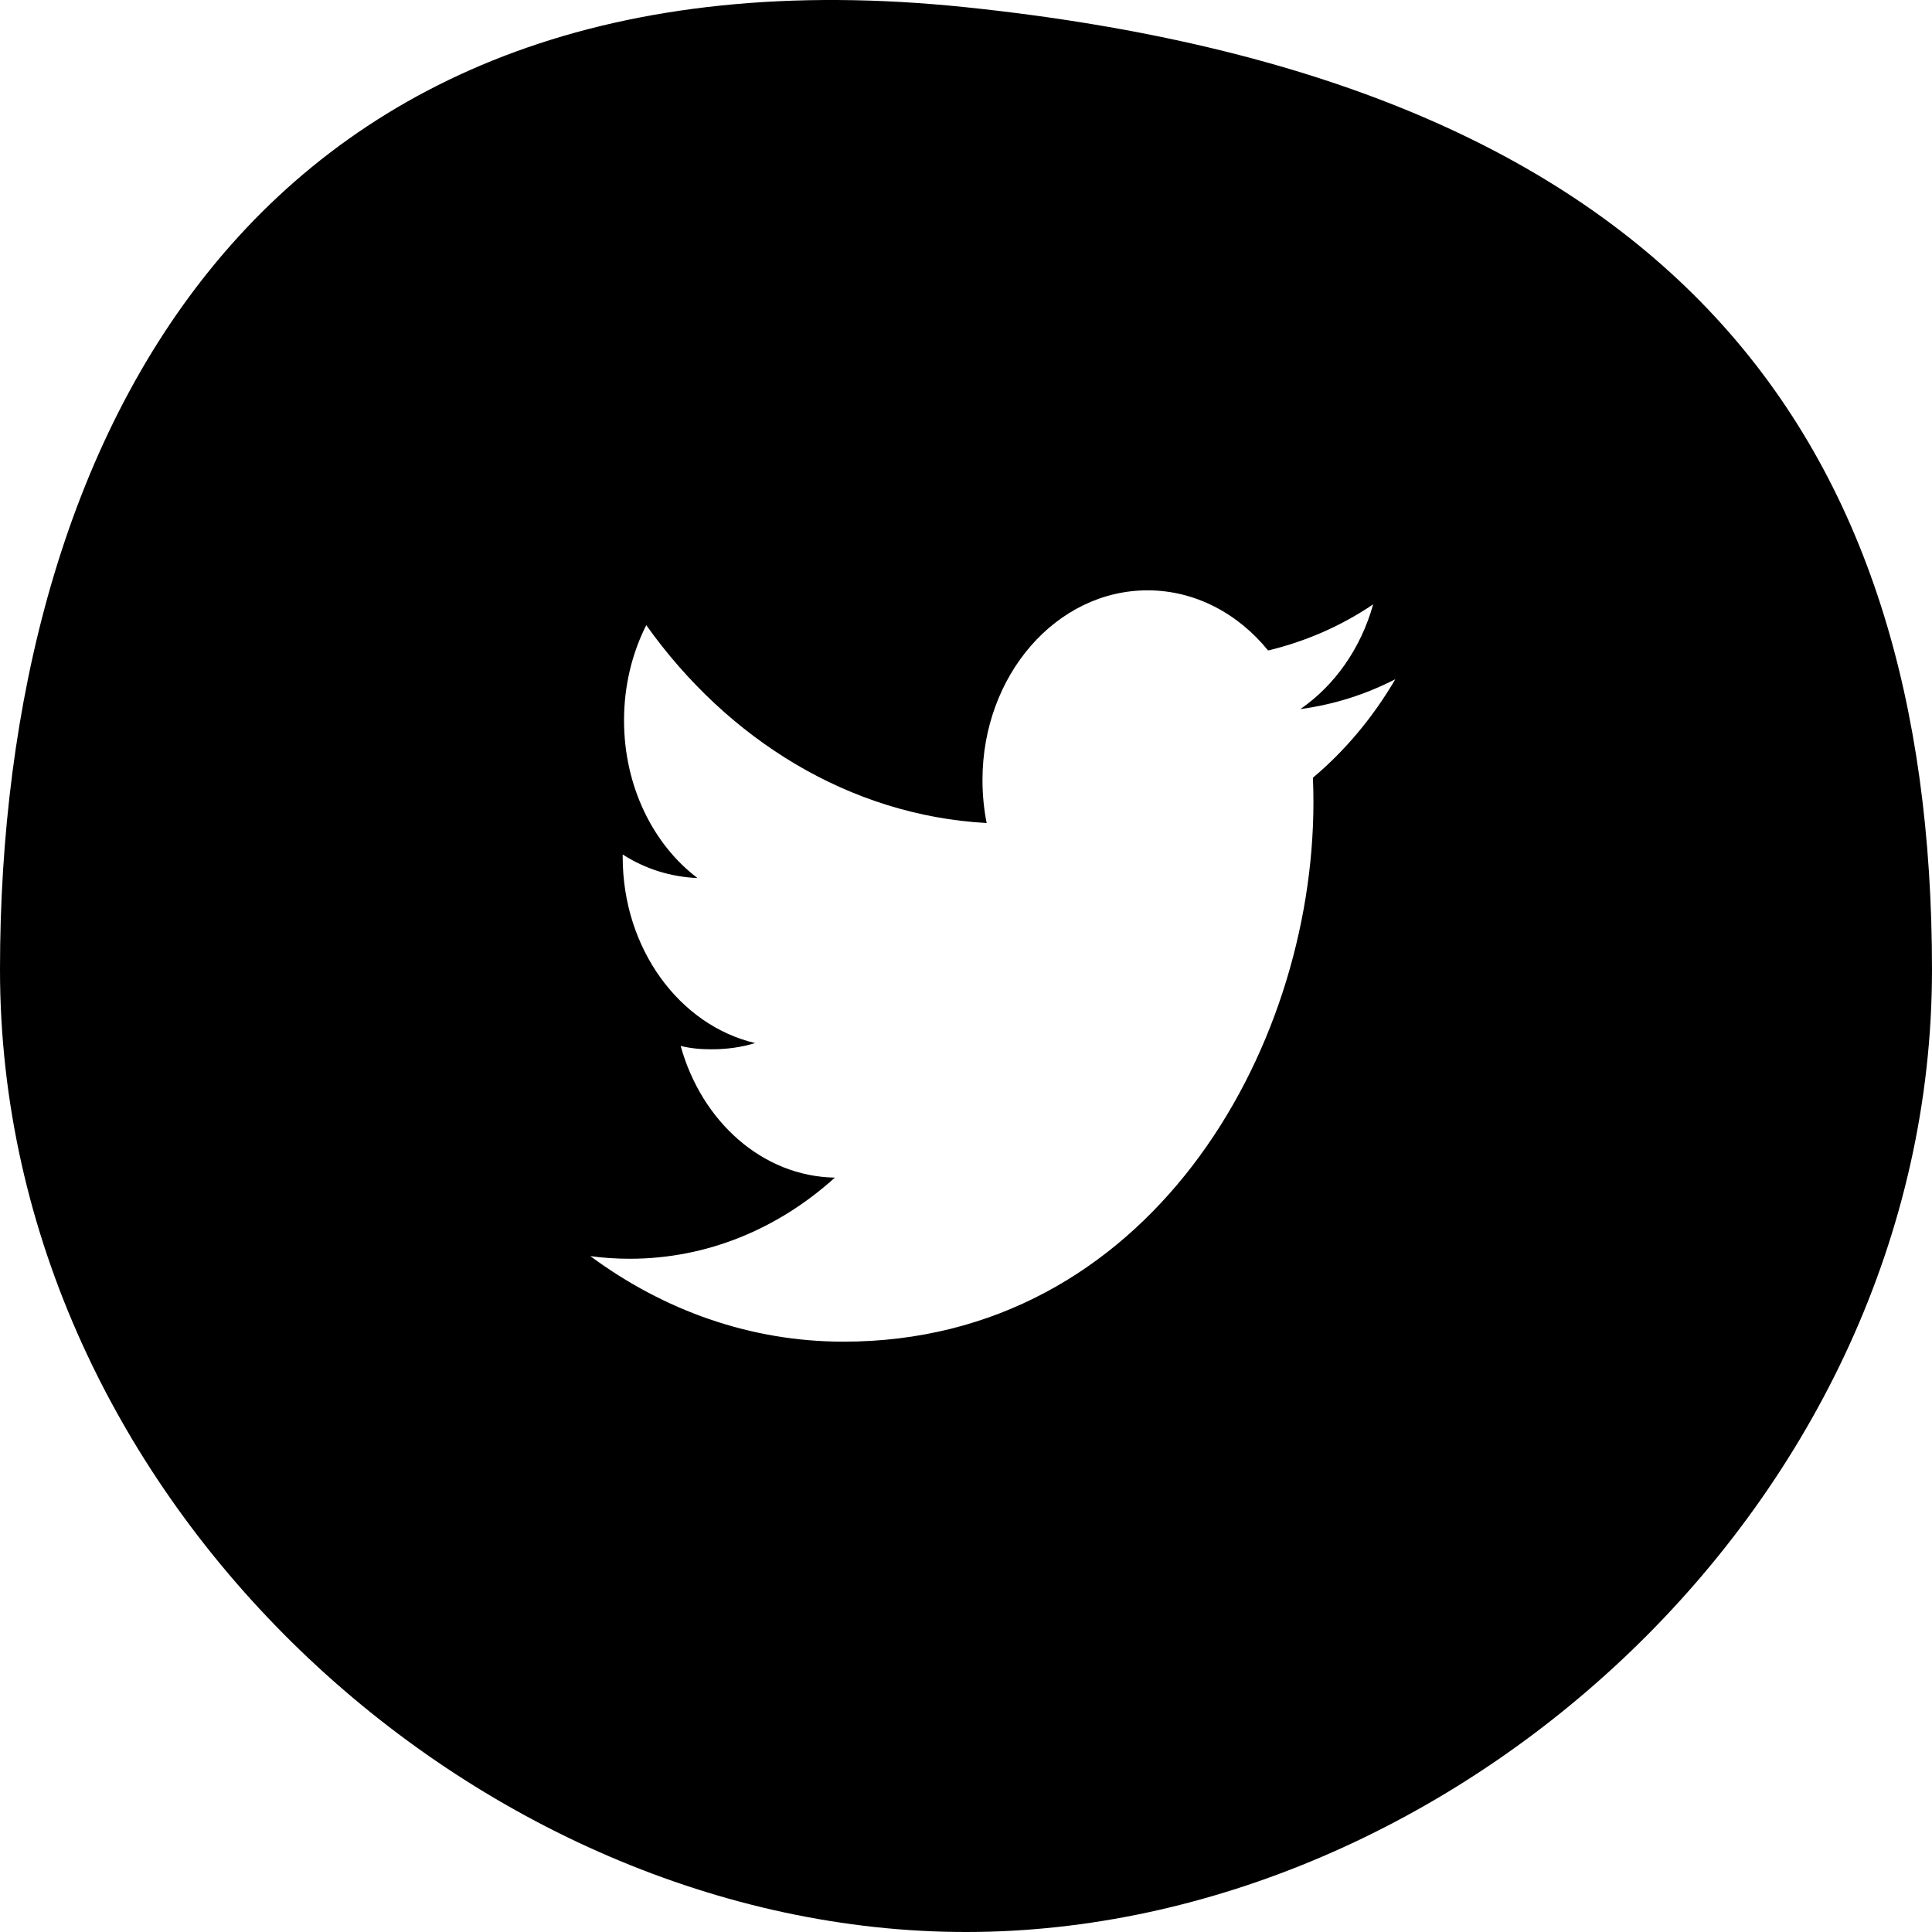
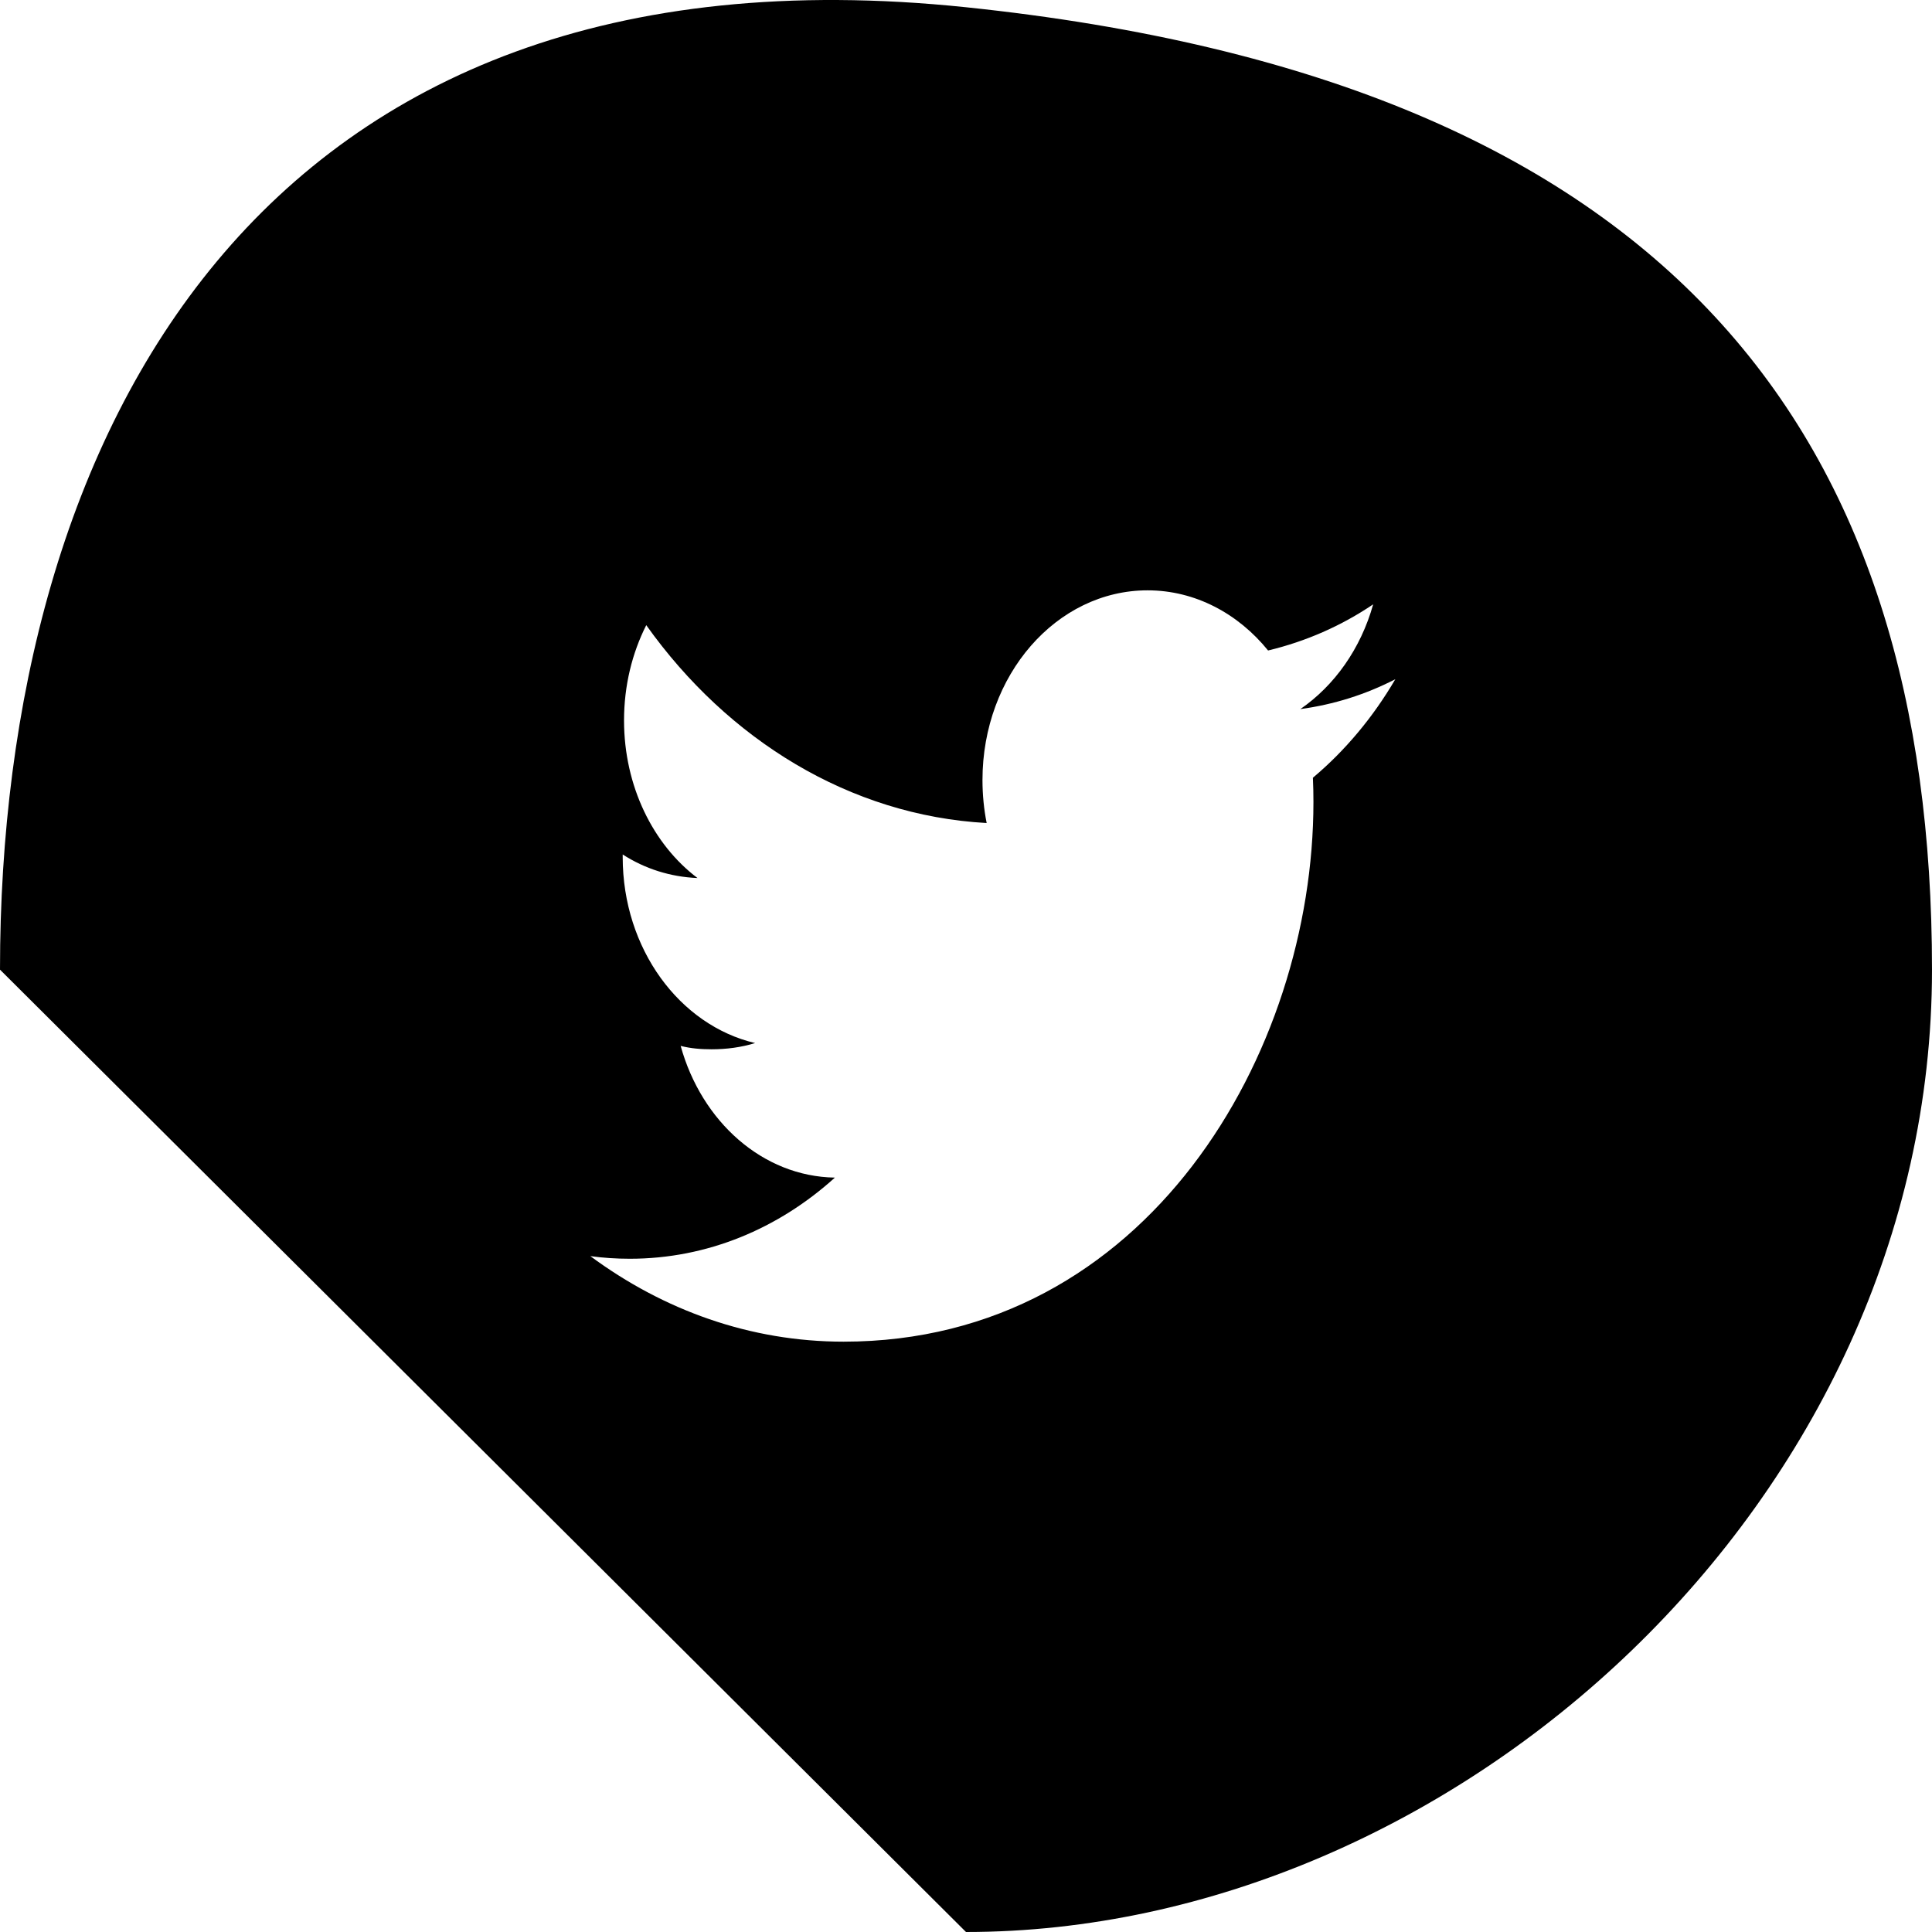
<svg xmlns="http://www.w3.org/2000/svg" width="36px" height="36px" viewBox="0 0 36 36" version="1.1">
  <title>Atoms/Social-Media/Twitter</title>
  <desc>Created with Sketch.</desc>
  <g id="Design" stroke="none" stroke-width="1" fill="none" fill-rule="evenodd">
    <g id="00_CGenial_STYLEGUIDE_Element_Graphique" transform="translate(-254, -1187)" fill="#000000">
      <g id="Footer---Reseaux-Sociaux-" transform="translate(65, 1187)">
        <g id="Atoms/Social-Media/Twitter" transform="translate(189, 0)">
-           <path d="M0,18.068 C0,8.164 4.776,-1.244 18,0.135 C31.224,1.515 36,8.164 36,18.068 C36,27.971 27.094,36 18,36 C8.906,36 0,27.971 0,18.068 Z M21.384,11 C19.685,11 18.307,12.581 18.307,14.535 C18.307,14.809 18.334,15.081 18.385,15.336 C15.832,15.195 13.561,13.783 12.042,11.649 C11.779,12.17 11.628,12.775 11.628,13.425 C11.628,14.649 12.17,15.737 12.997,16.361 C12.492,16.34 12.018,16.189 11.603,15.922 L11.603,15.97 C11.603,17.679 12.663,19.105 14.071,19.436 C13.814,19.515 13.541,19.552 13.259,19.552 C13.06,19.552 12.873,19.537 12.683,19.489 C13.073,20.898 14.21,21.922 15.557,21.943 C14.504,22.895 13.177,23.455 11.735,23.455 C11.486,23.455 11.24,23.439 11,23.406 C12.362,24.413 13.976,25 15.718,25 C21.378,25 24.474,19.613 24.474,14.944 C24.474,14.795 24.471,14.643 24.464,14.492 C25.065,13.987 25.587,13.363 26,12.656 C25.445,12.942 24.855,13.128 24.23,13.213 C24.867,12.775 25.356,12.086 25.587,11.261 C24.991,11.664 24.332,11.952 23.629,12.121 C23.07,11.431 22.267,11 21.384,11 Z" id="Oval-5" />
+           <path d="M0,18.068 C0,8.164 4.776,-1.244 18,0.135 C31.224,1.515 36,8.164 36,18.068 C36,27.971 27.094,36 18,36 Z M21.384,11 C19.685,11 18.307,12.581 18.307,14.535 C18.307,14.809 18.334,15.081 18.385,15.336 C15.832,15.195 13.561,13.783 12.042,11.649 C11.779,12.17 11.628,12.775 11.628,13.425 C11.628,14.649 12.17,15.737 12.997,16.361 C12.492,16.34 12.018,16.189 11.603,15.922 L11.603,15.97 C11.603,17.679 12.663,19.105 14.071,19.436 C13.814,19.515 13.541,19.552 13.259,19.552 C13.06,19.552 12.873,19.537 12.683,19.489 C13.073,20.898 14.21,21.922 15.557,21.943 C14.504,22.895 13.177,23.455 11.735,23.455 C11.486,23.455 11.24,23.439 11,23.406 C12.362,24.413 13.976,25 15.718,25 C21.378,25 24.474,19.613 24.474,14.944 C24.474,14.795 24.471,14.643 24.464,14.492 C25.065,13.987 25.587,13.363 26,12.656 C25.445,12.942 24.855,13.128 24.23,13.213 C24.867,12.775 25.356,12.086 25.587,11.261 C24.991,11.664 24.332,11.952 23.629,12.121 C23.07,11.431 22.267,11 21.384,11 Z" id="Oval-5" />
        </g>
      </g>
    </g>
  </g>
</svg>